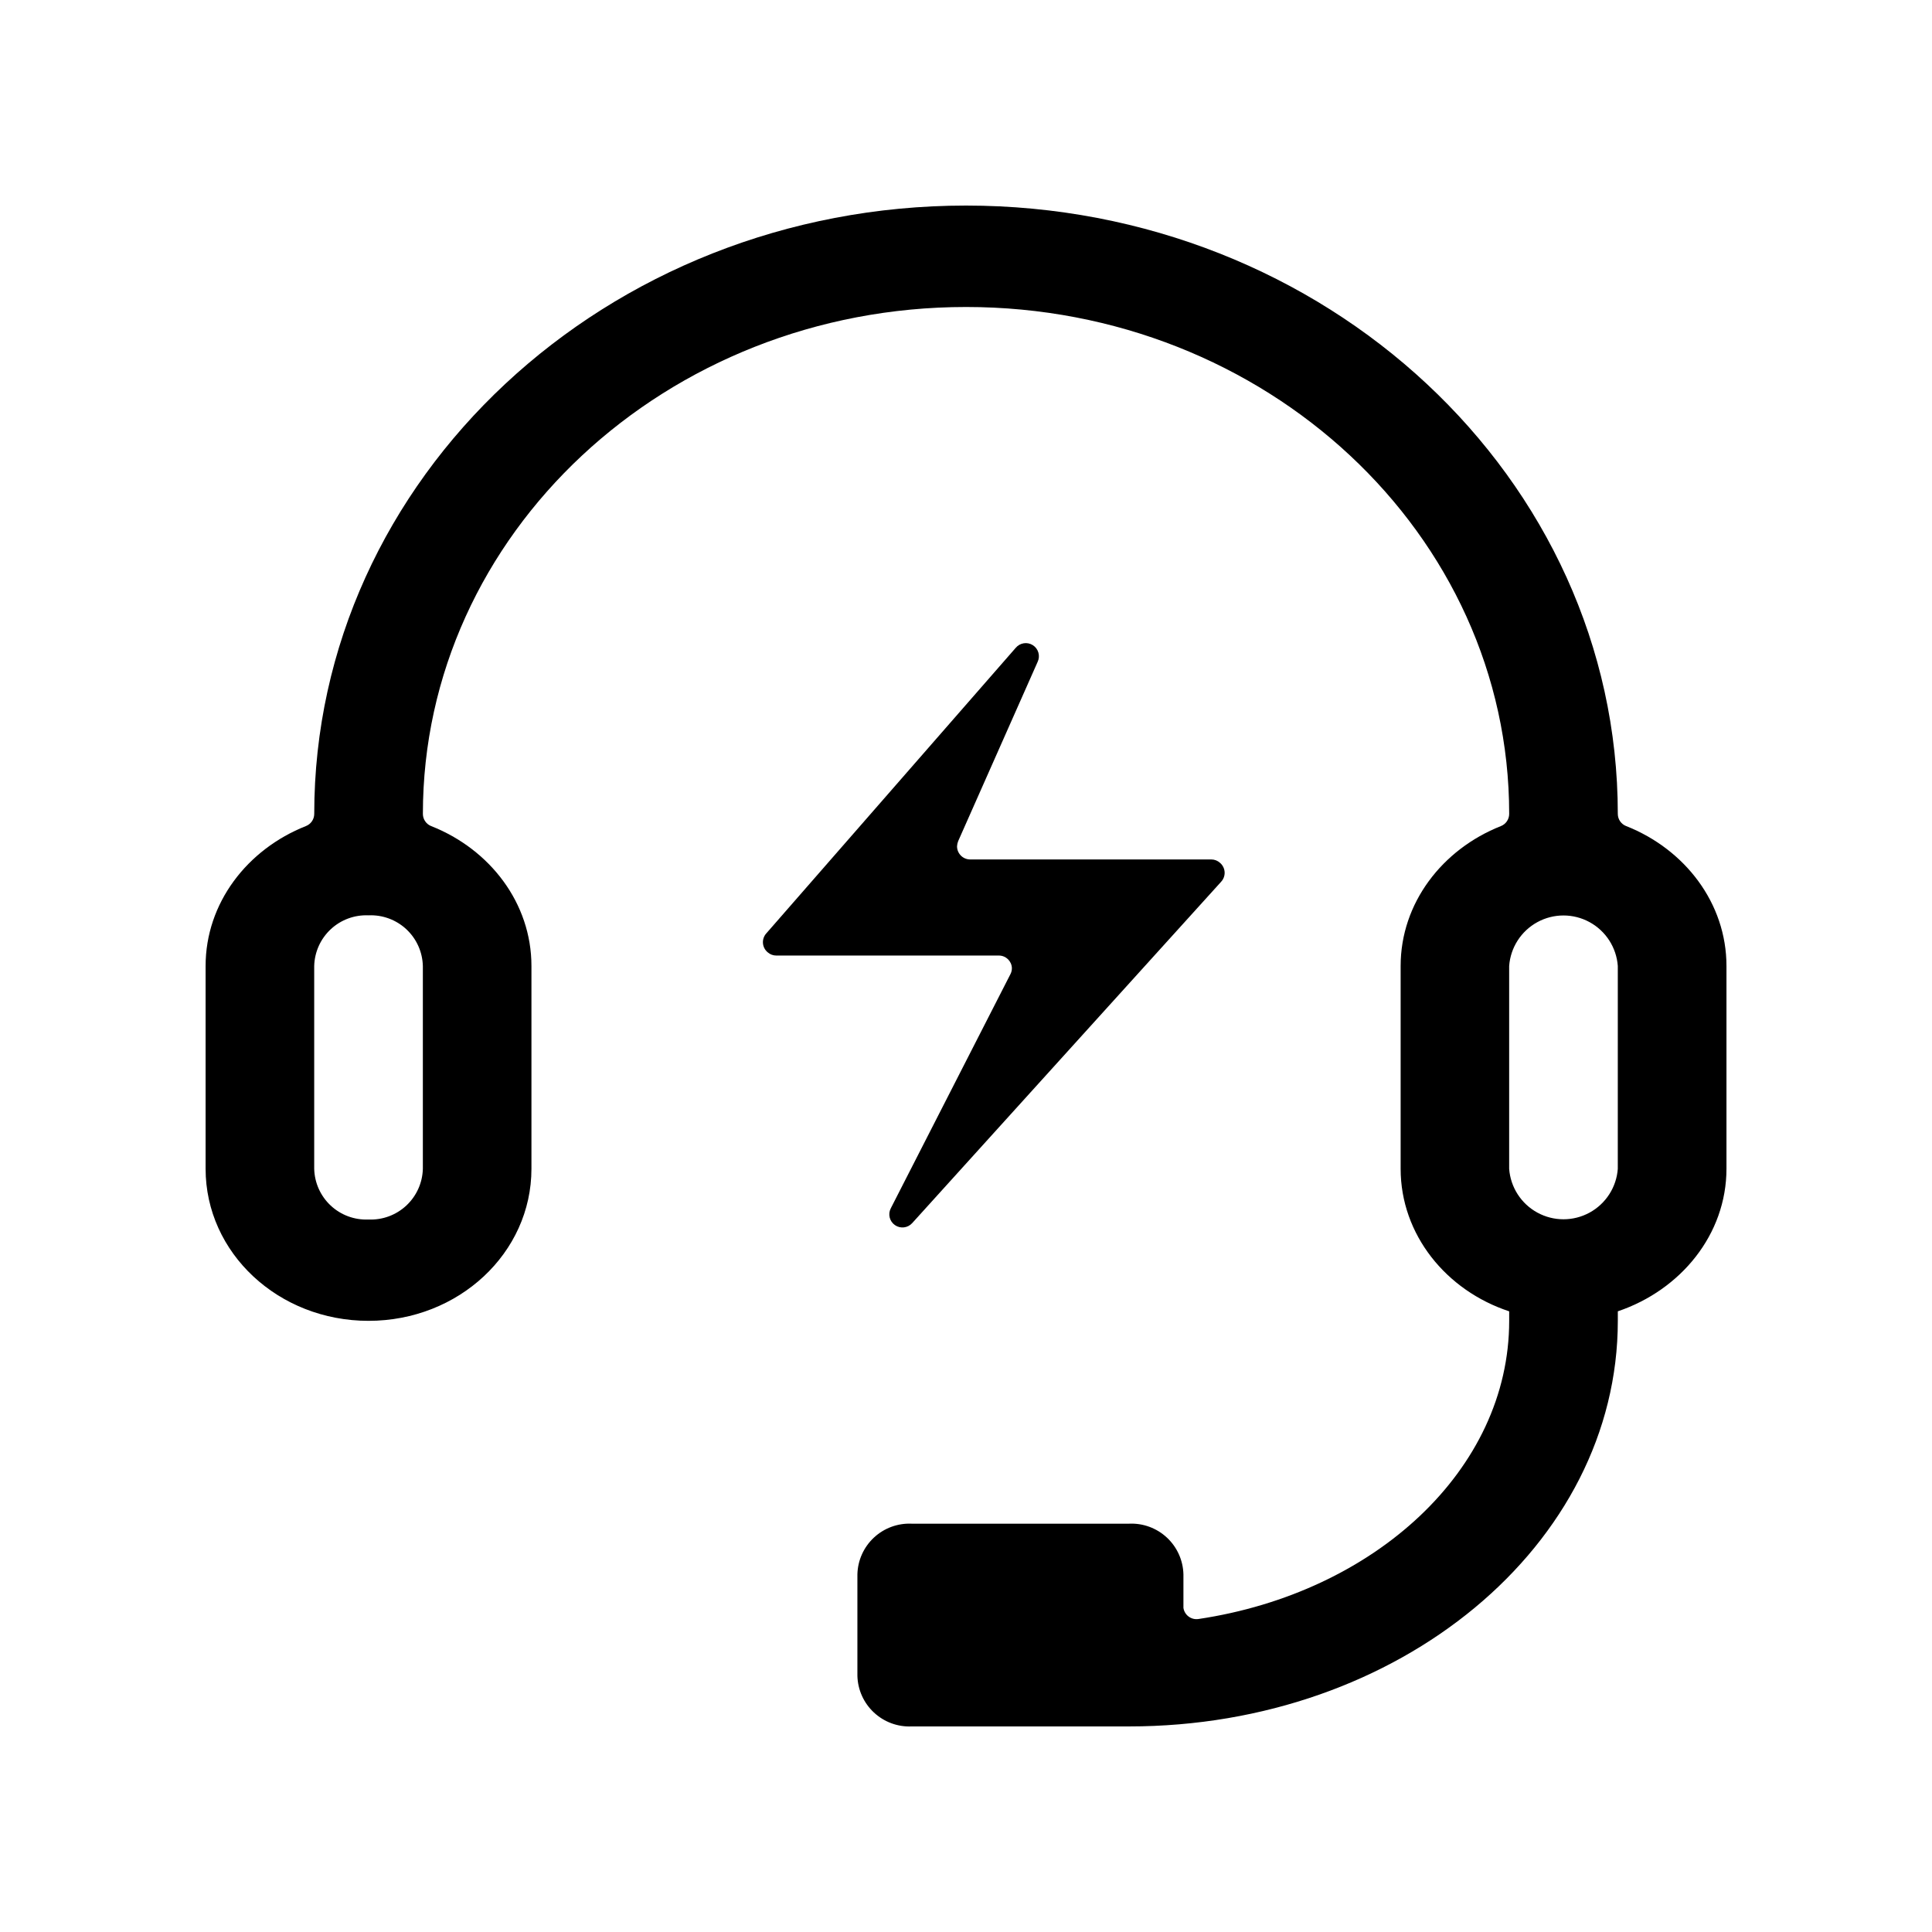
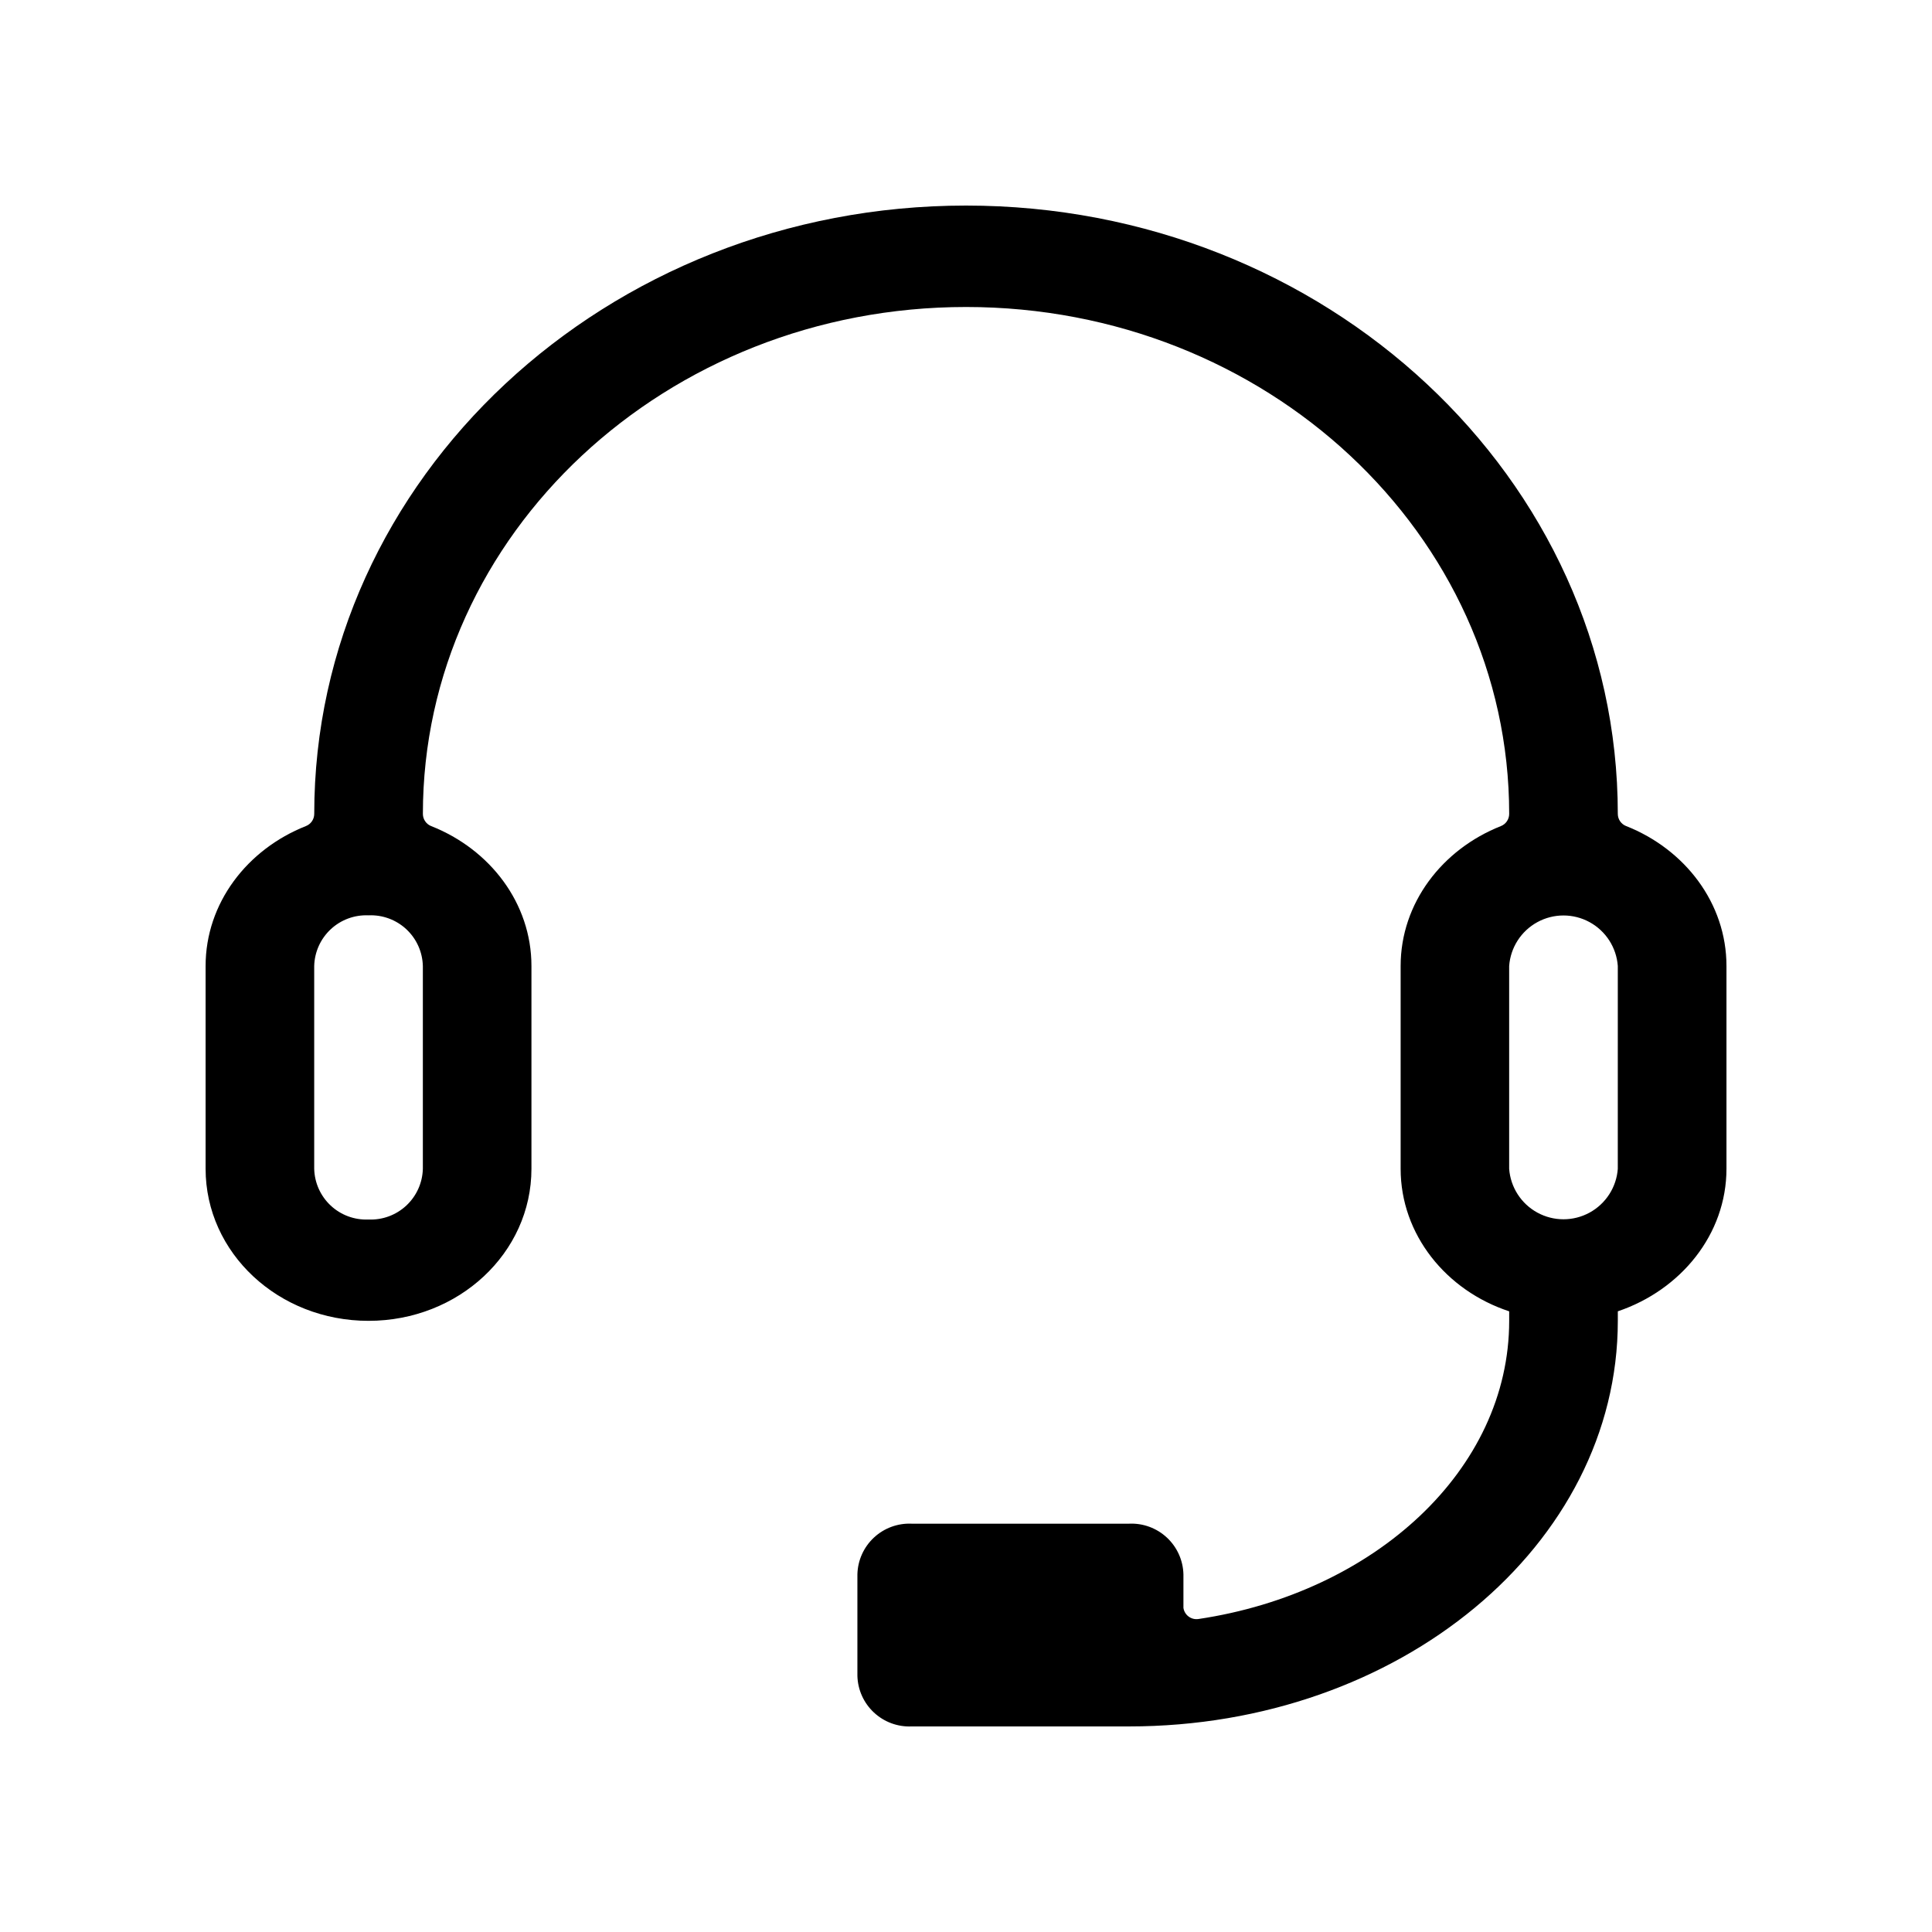
<svg xmlns="http://www.w3.org/2000/svg" fill="#000000" width="800px" height="800px" version="1.1" viewBox="144 144 512 512">
  <g>
    <path d="m574.95 362.92c-1.328-0.516-2.211-1.797-2.215-3.223 0-88.949-77.434-161.22-172.73-161.22s-172.73 72.27-172.73 161.22c-0.004 1.426-0.883 2.707-2.215 3.223-15.543 6.148-26.574 20.406-26.574 37.082v53.73c0 22.32 19.297 40.305 43.176 40.305s43.176-17.984 43.176-40.305v-53.73c0-16.676-11.008-30.934-26.574-37.082h-0.004c-1.32-0.523-2.188-1.801-2.191-3.223 0-74.16 64.488-134.34 143.94-134.34 79.453-0.004 143.94 60.176 143.94 134.34-0.004 1.422-0.871 2.699-2.191 3.223-15.543 6.144-26.574 20.402-26.574 37.082v53.73c0 17.48 12.09 32.293 28.766 37.785v2.519c0 39.473-35.668 72.07-82.371 79.023h-0.004c-1.902 0.27-3.668-1.047-3.953-2.949-0.012-0.168-0.012-0.336 0-0.504v-8.387c-0.09-3.707-1.672-7.219-4.383-9.742-2.711-2.527-6.324-3.856-10.027-3.684h-57.609c-3.699-0.164-7.305 1.164-10.012 3.691-2.707 2.523-4.281 6.031-4.371 9.734v26.879c0.09 3.699 1.664 7.207 4.371 9.73 2.707 2.527 6.312 3.859 10.012 3.695h57.586c71.691 0 129.55-48.09 129.55-107.49v-2.519c16.703-5.644 28.793-20.402 28.793-37.785v-53.73c0-16.676-11.035-30.934-26.578-37.082zm-318.89 90.812c-0.09 3.707-1.668 7.219-4.379 9.75-2.711 2.531-6.324 3.863-10.027 3.699-3.703 0.164-7.316-1.168-10.02-3.699-2.707-2.531-4.281-6.047-4.367-9.75v-53.73c0.094-3.703 1.668-7.211 4.375-9.734 2.703-2.527 6.312-3.856 10.012-3.695 3.699-0.168 7.316 1.16 10.027 3.684 2.711 2.527 4.289 6.039 4.379 9.746zm316.67 0h0.004c-0.355 4.894-3.176 9.273-7.484 11.625-4.309 2.352-9.516 2.352-13.828 0-4.309-2.352-7.125-6.731-7.481-11.625v-53.73c0.355-4.898 3.172-9.277 7.481-11.629 4.312-2.352 9.52-2.352 13.828 0 4.309 2.352 7.129 6.731 7.484 11.629z" />
-     <path d="m412.16 400.58c0.004 0.543-0.125 1.078-0.375 1.562l-31.715 62.07c-0.809 1.551-0.336 3.461 1.102 4.457 1.438 1 3.394 0.773 4.566-0.527l81.844-90.434v-0.004c0.656-0.688 1.004-1.617 0.957-2.57-0.051-0.953-0.488-1.844-1.211-2.465-0.633-0.582-1.457-0.906-2.316-0.906h-63.934c-0.922-0.008-1.805-0.383-2.449-1.039-0.648-0.656-1.008-1.543-1.004-2.465 0.027-0.465 0.129-0.926 0.305-1.359l21.059-47.508c0.746-1.586 0.199-3.477-1.277-4.418-1.477-0.938-3.422-0.633-4.543 0.715l-66.074 75.645c-0.645 0.703-0.973 1.645-0.906 2.598 0.066 0.953 0.523 1.836 1.262 2.441 0.625 0.551 1.43 0.855 2.266 0.855h59.047c1.848 0.027 3.348 1.504 3.398 3.352z" />
  </g>
</svg>